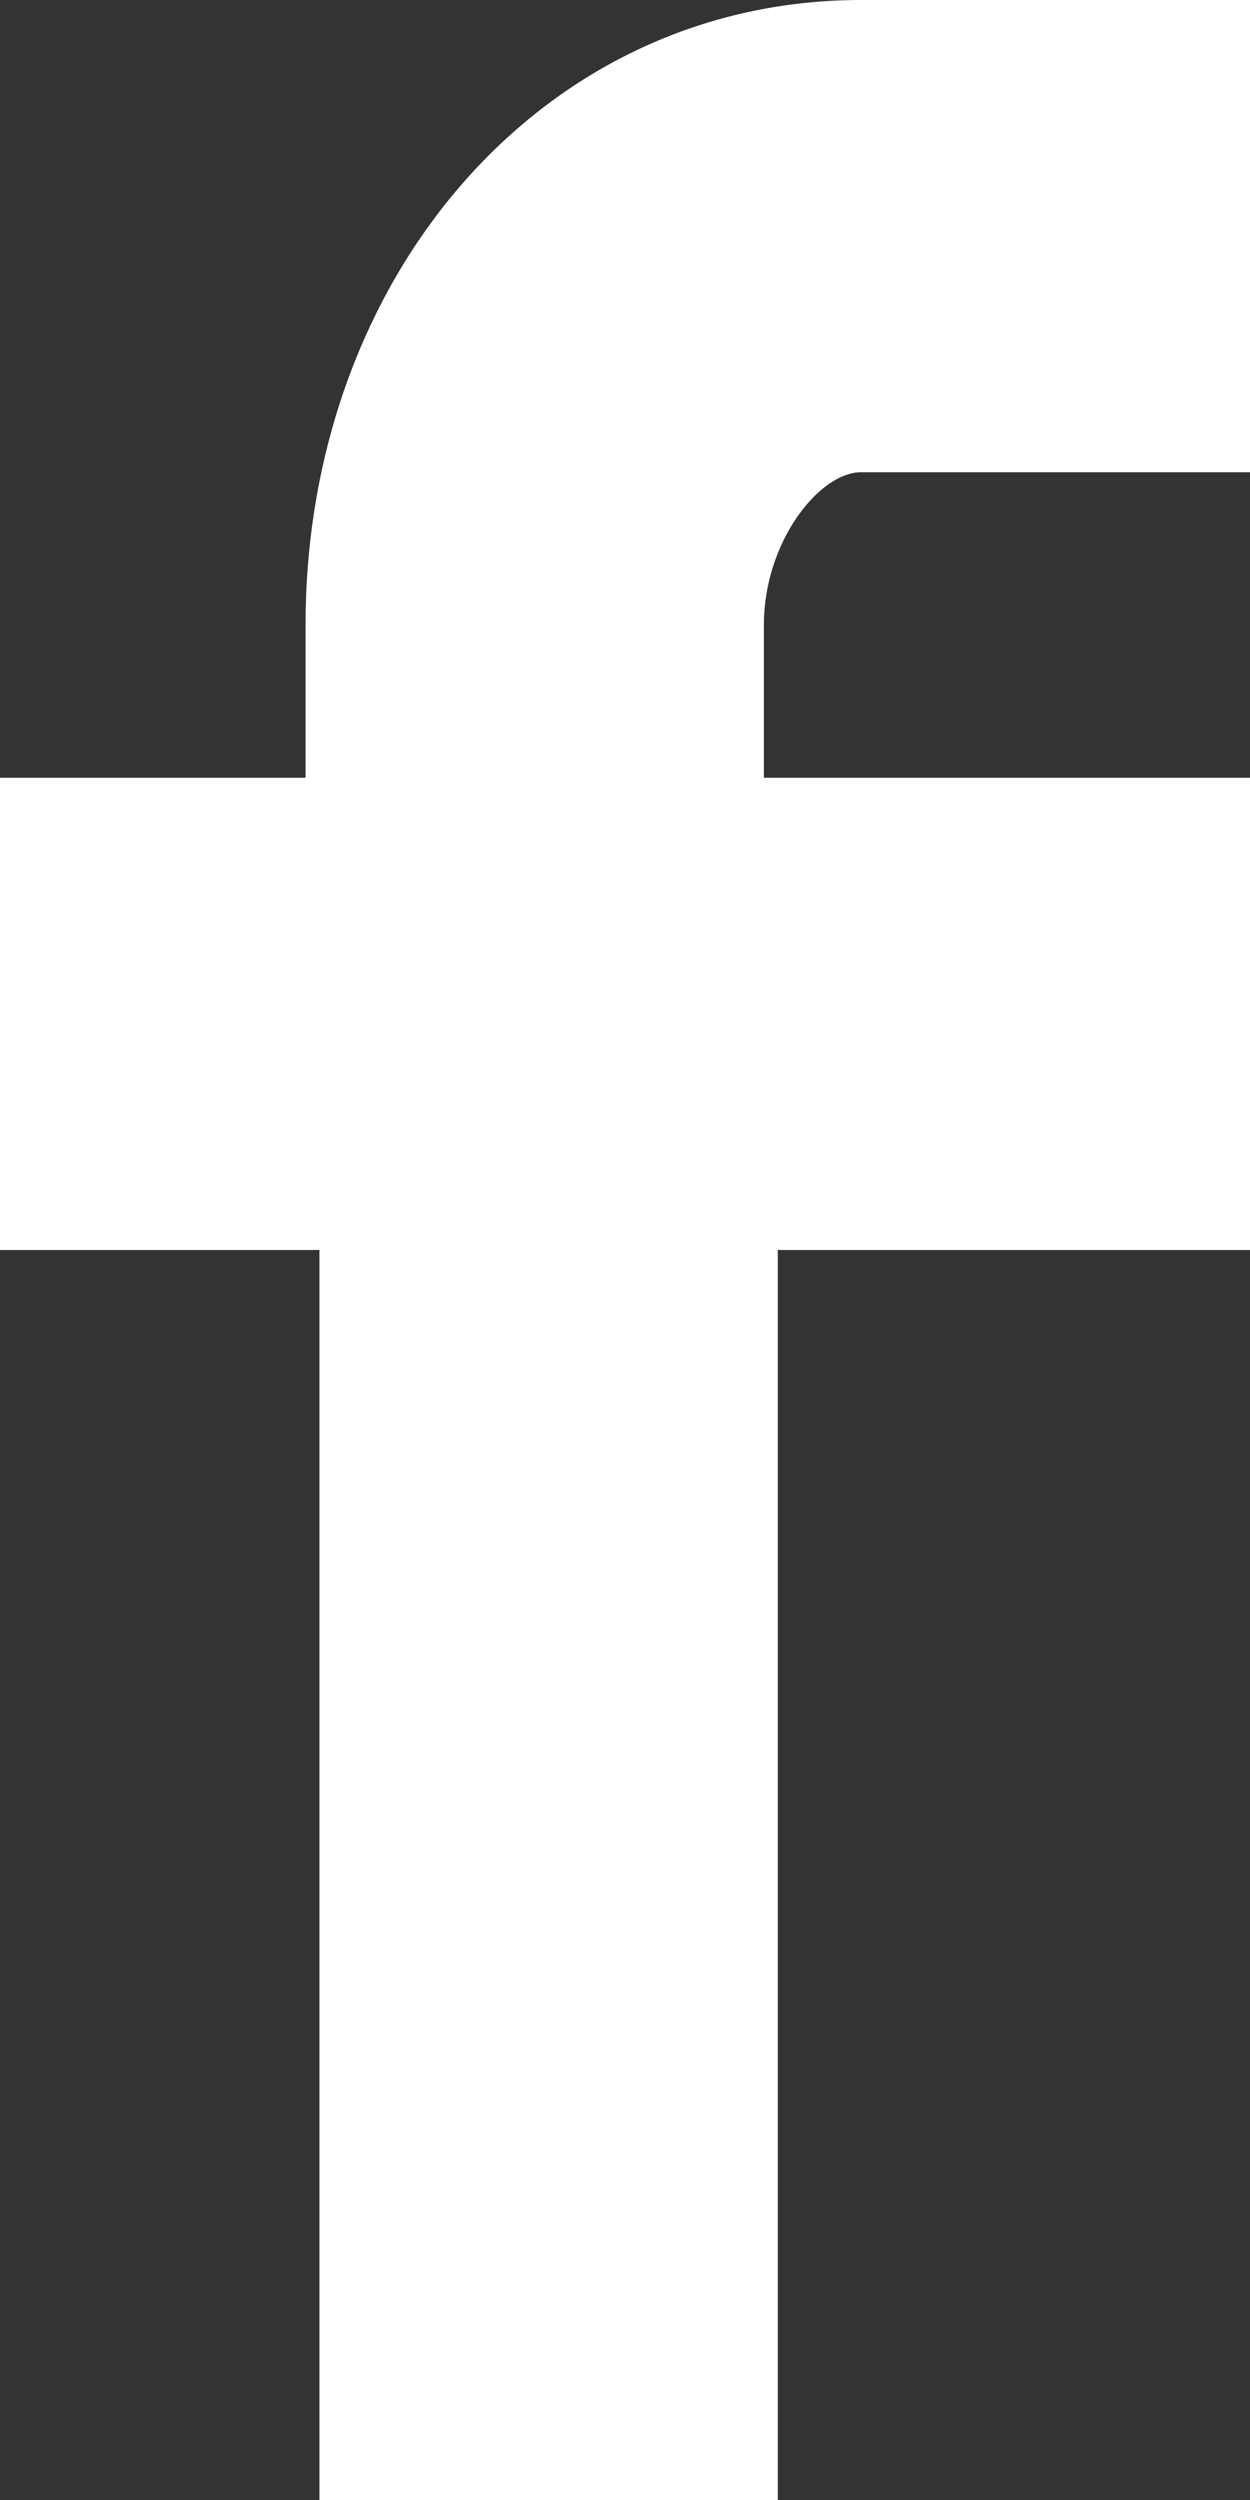
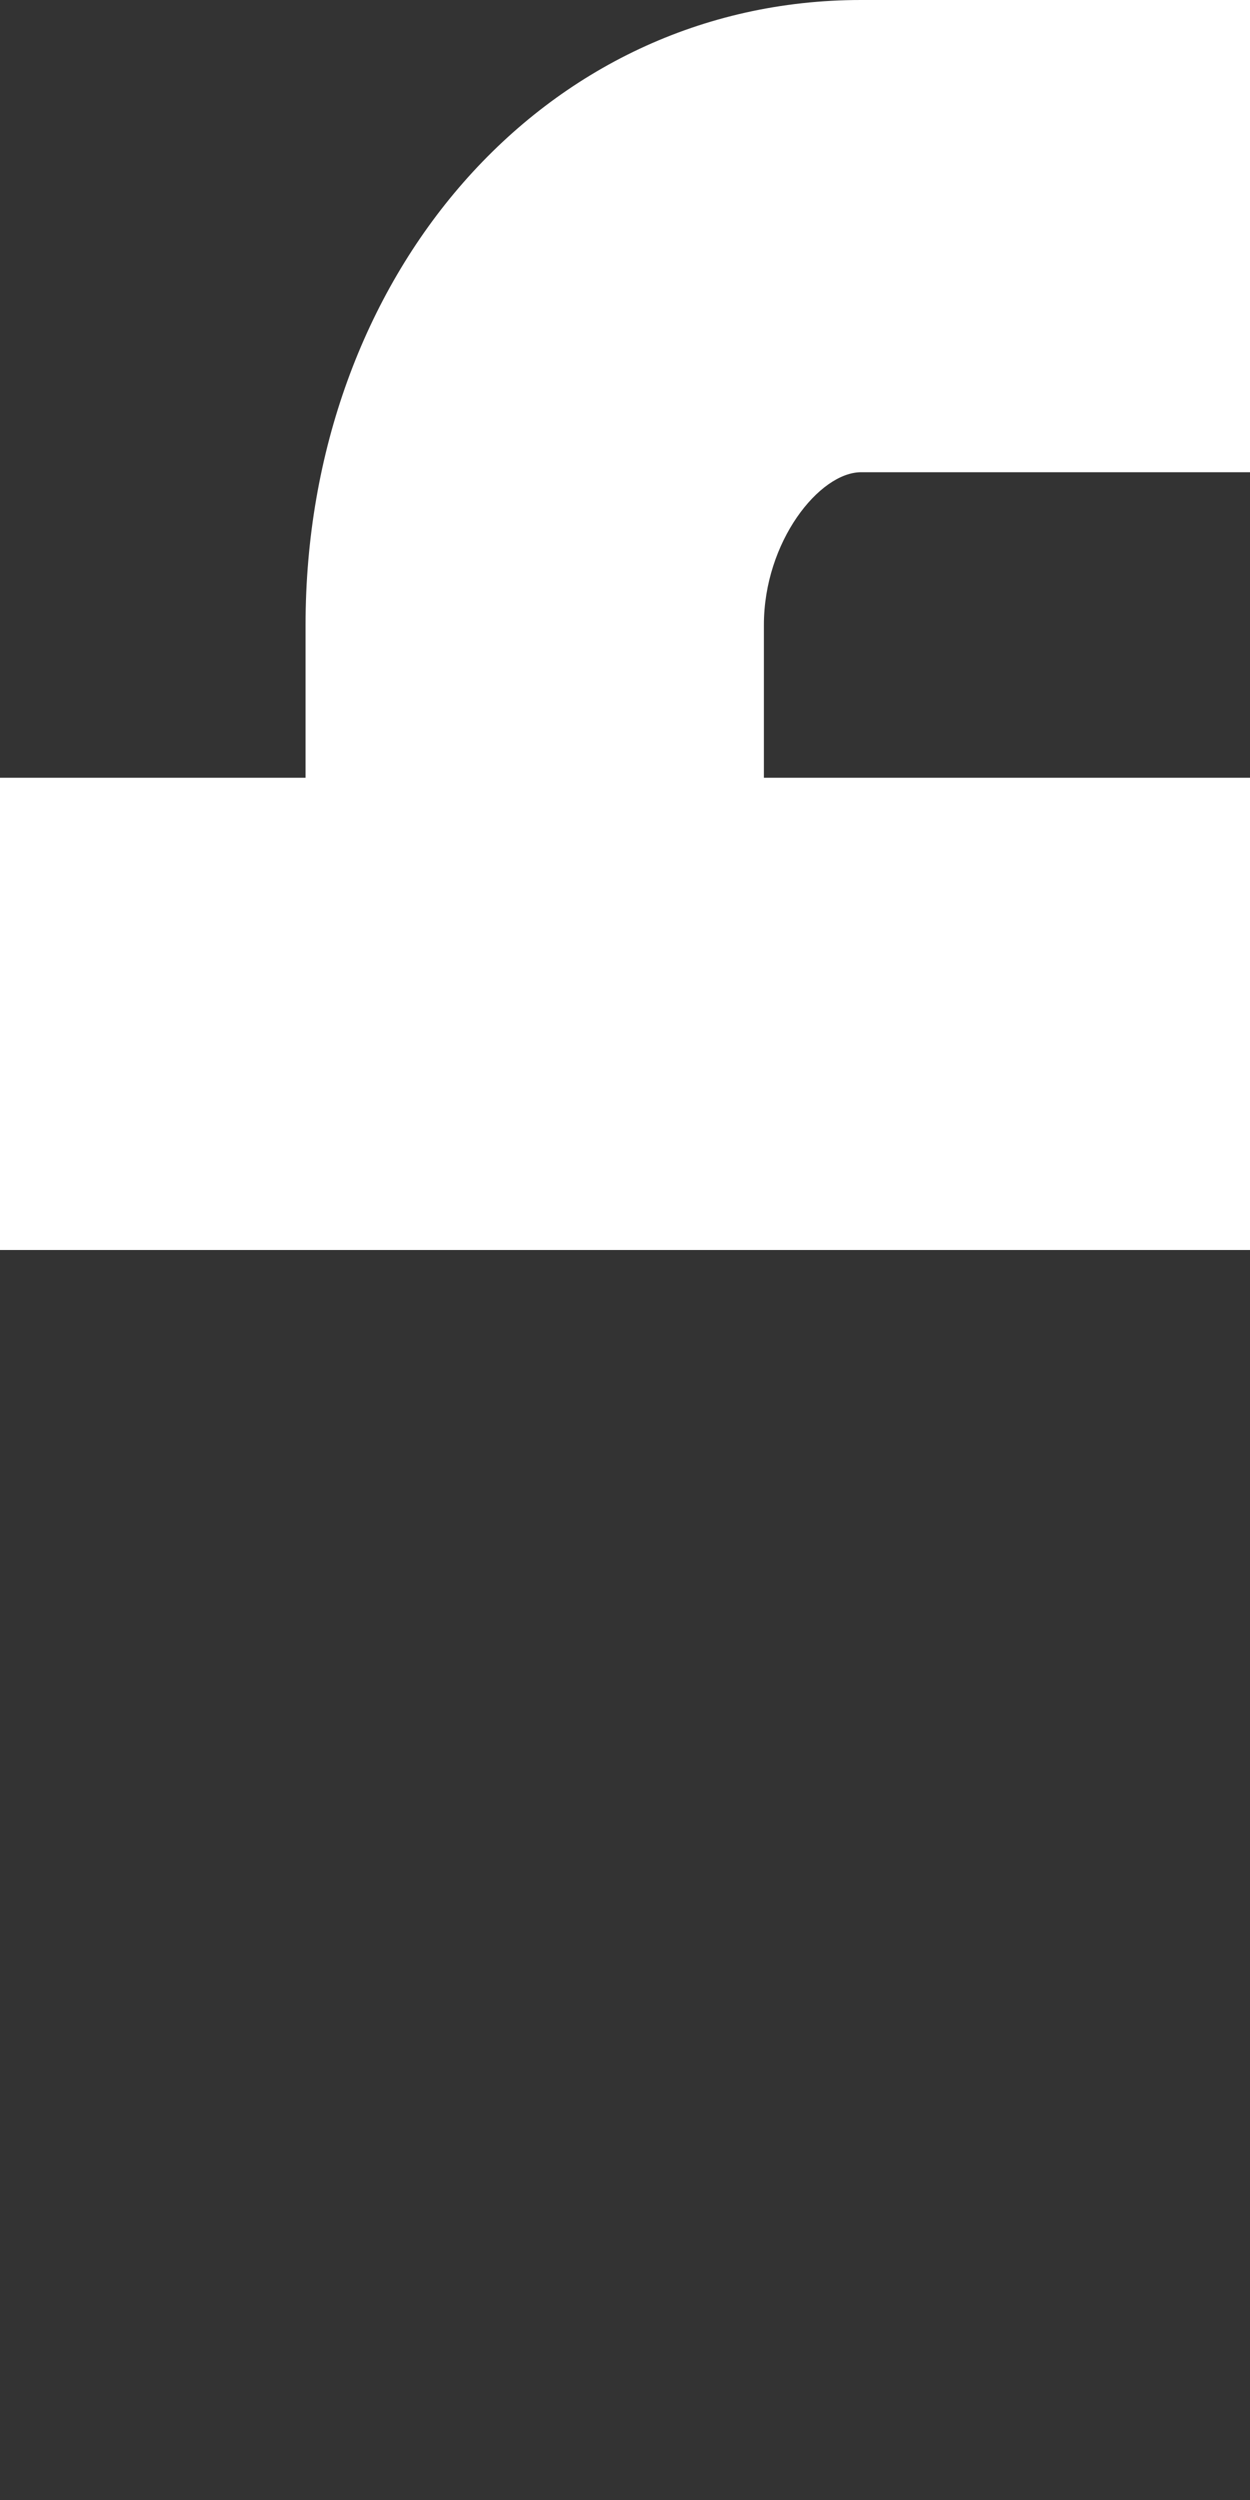
<svg xmlns="http://www.w3.org/2000/svg" version="1.1" id="Capa_1" x="0px" y="0px" viewBox="0 0 9 18" style="enable-background:new 0 0 9 18;" xml:space="preserve">
  <rect x="0" y="0" width="9" height="18" fill="#333333" stroke="none" />
  <style type="text/css">
	.st0{fill:#FFFFFF;}
</style>
-   <path id="XMLID_2_" class="st0" d="M6.2,3.4H9V0H6.2c-2.3,0-4,2-4,4.5v1.1H0V9h2.3v9h3.3V9H9V5.6H5.5V4.5C5.5,3.9,5.9,3.4,6.2,3.4z" />
+   <path id="XMLID_2_" class="st0" d="M6.2,3.4H9V0H6.2c-2.3,0-4,2-4,4.5v1.1H0V9h2.3h3.3V9H9V5.6H5.5V4.5C5.5,3.9,5.9,3.4,6.2,3.4z" />
</svg>